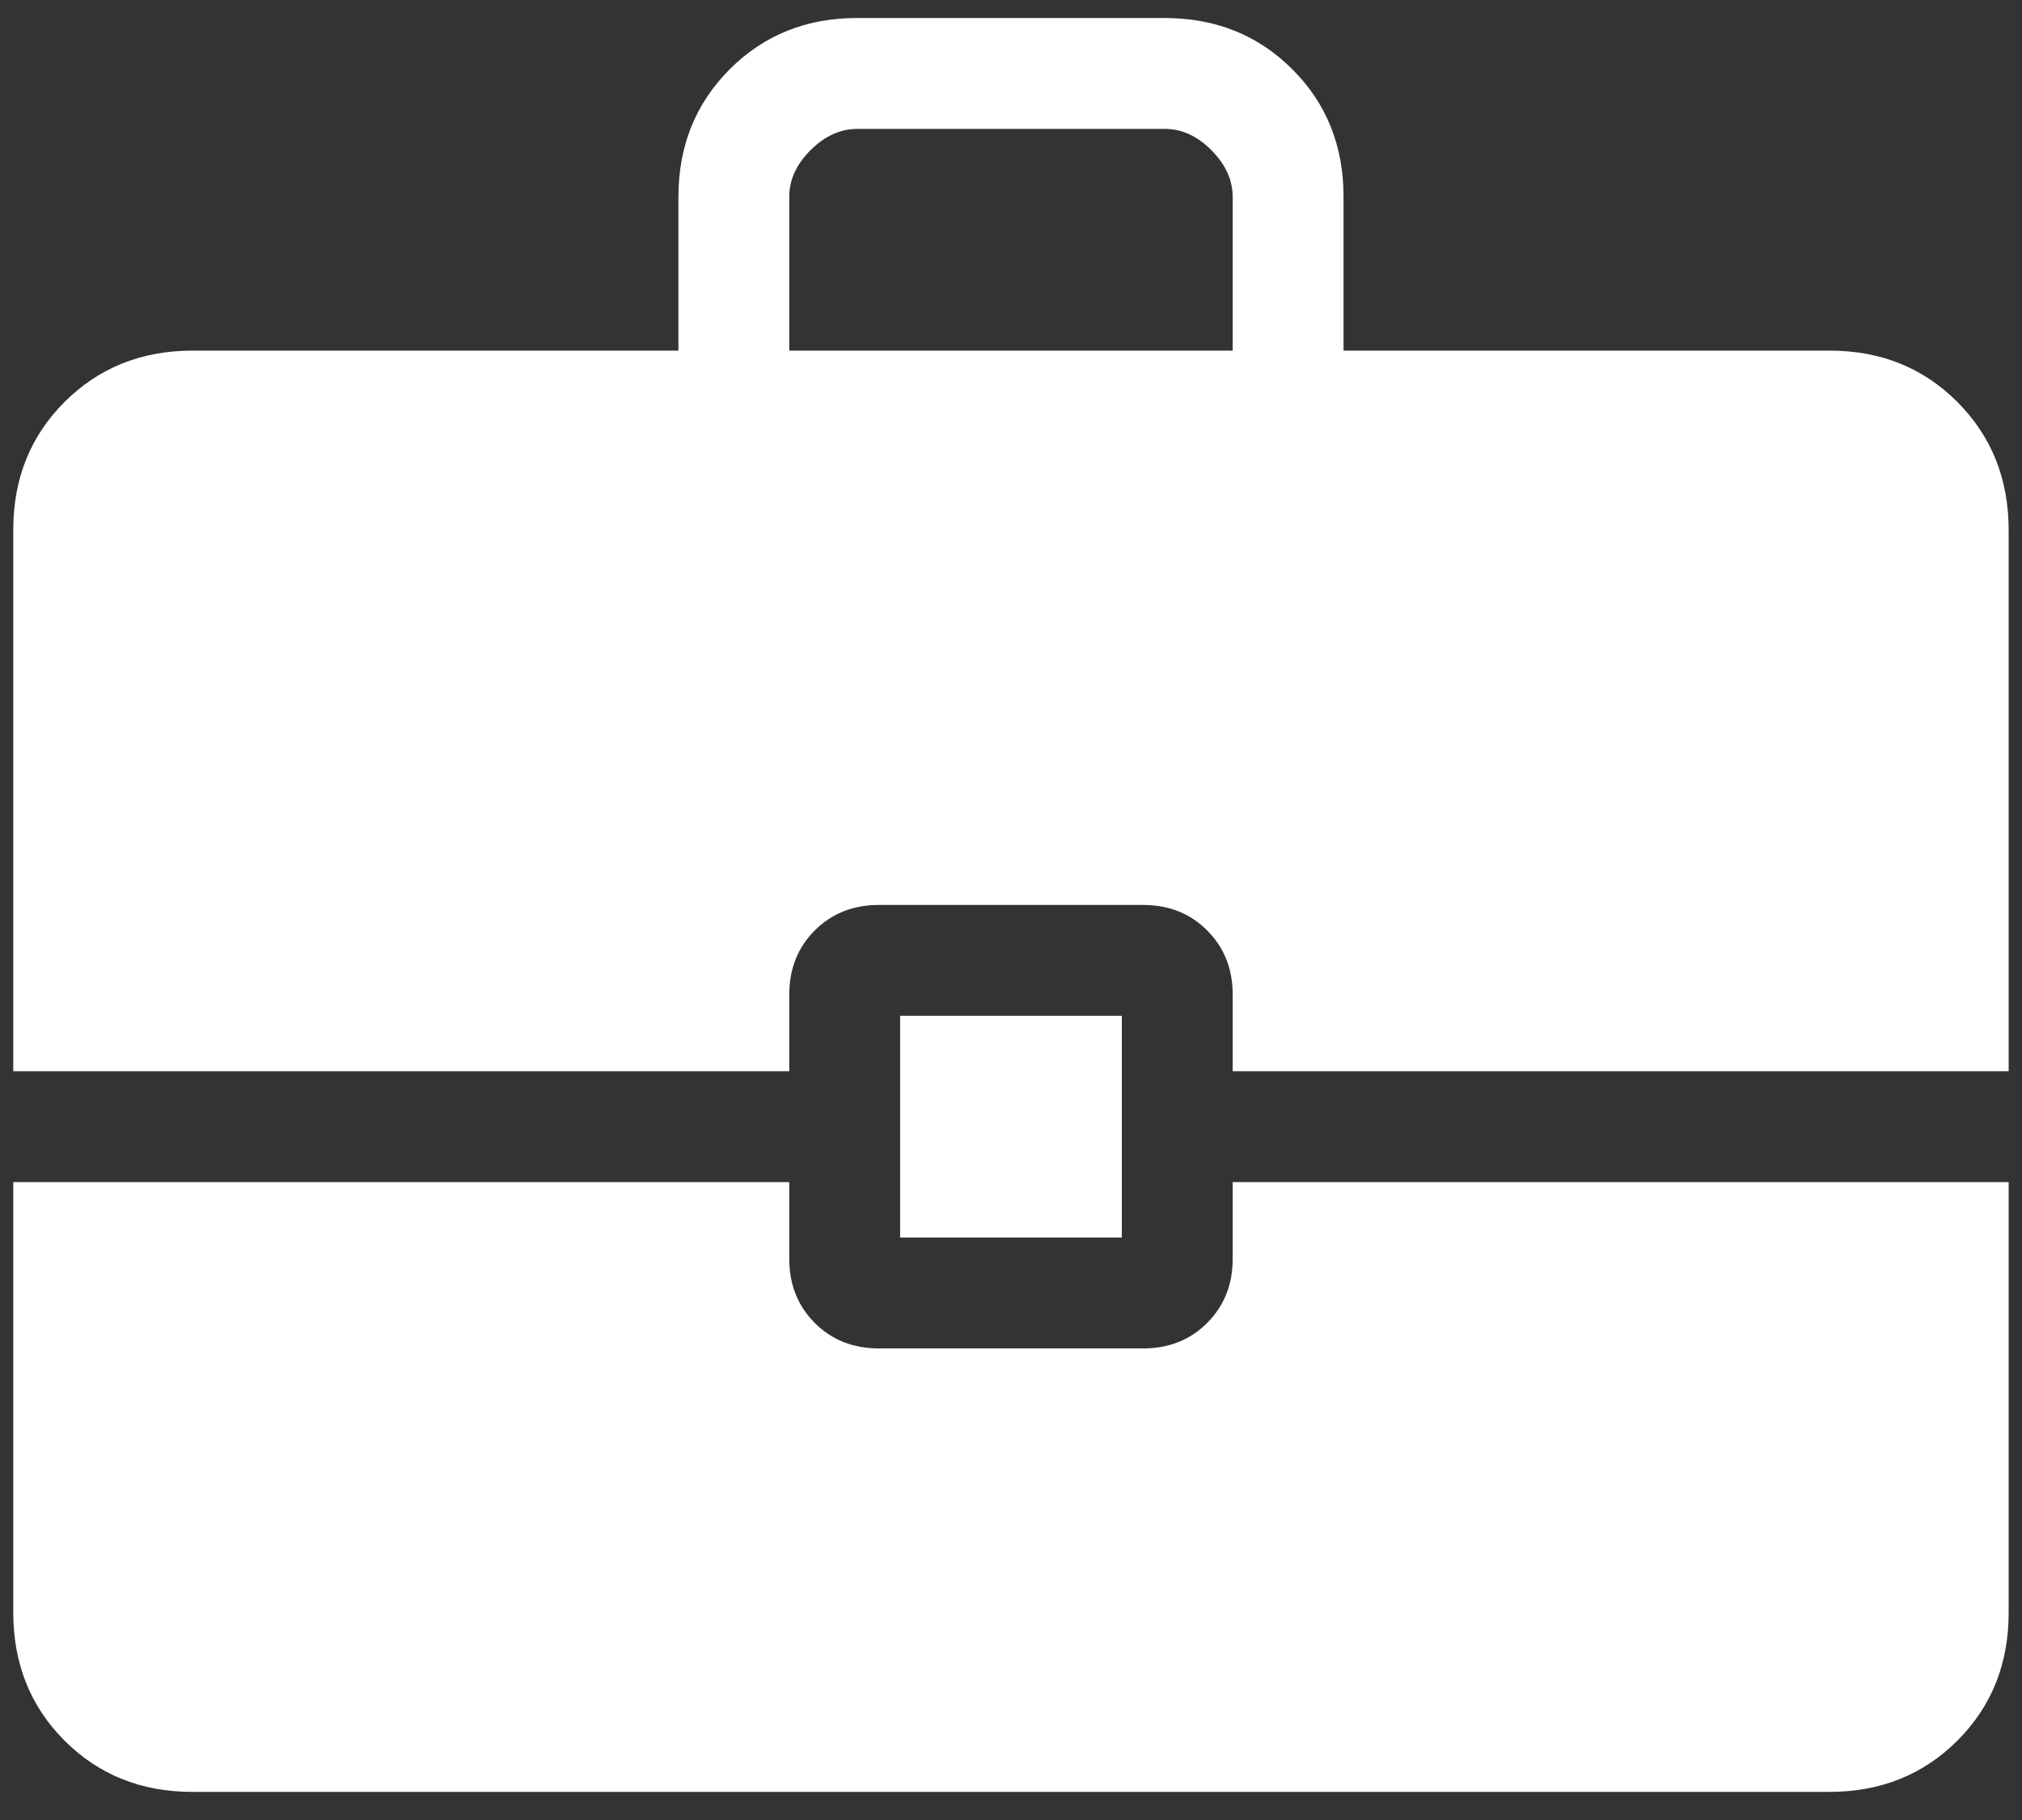
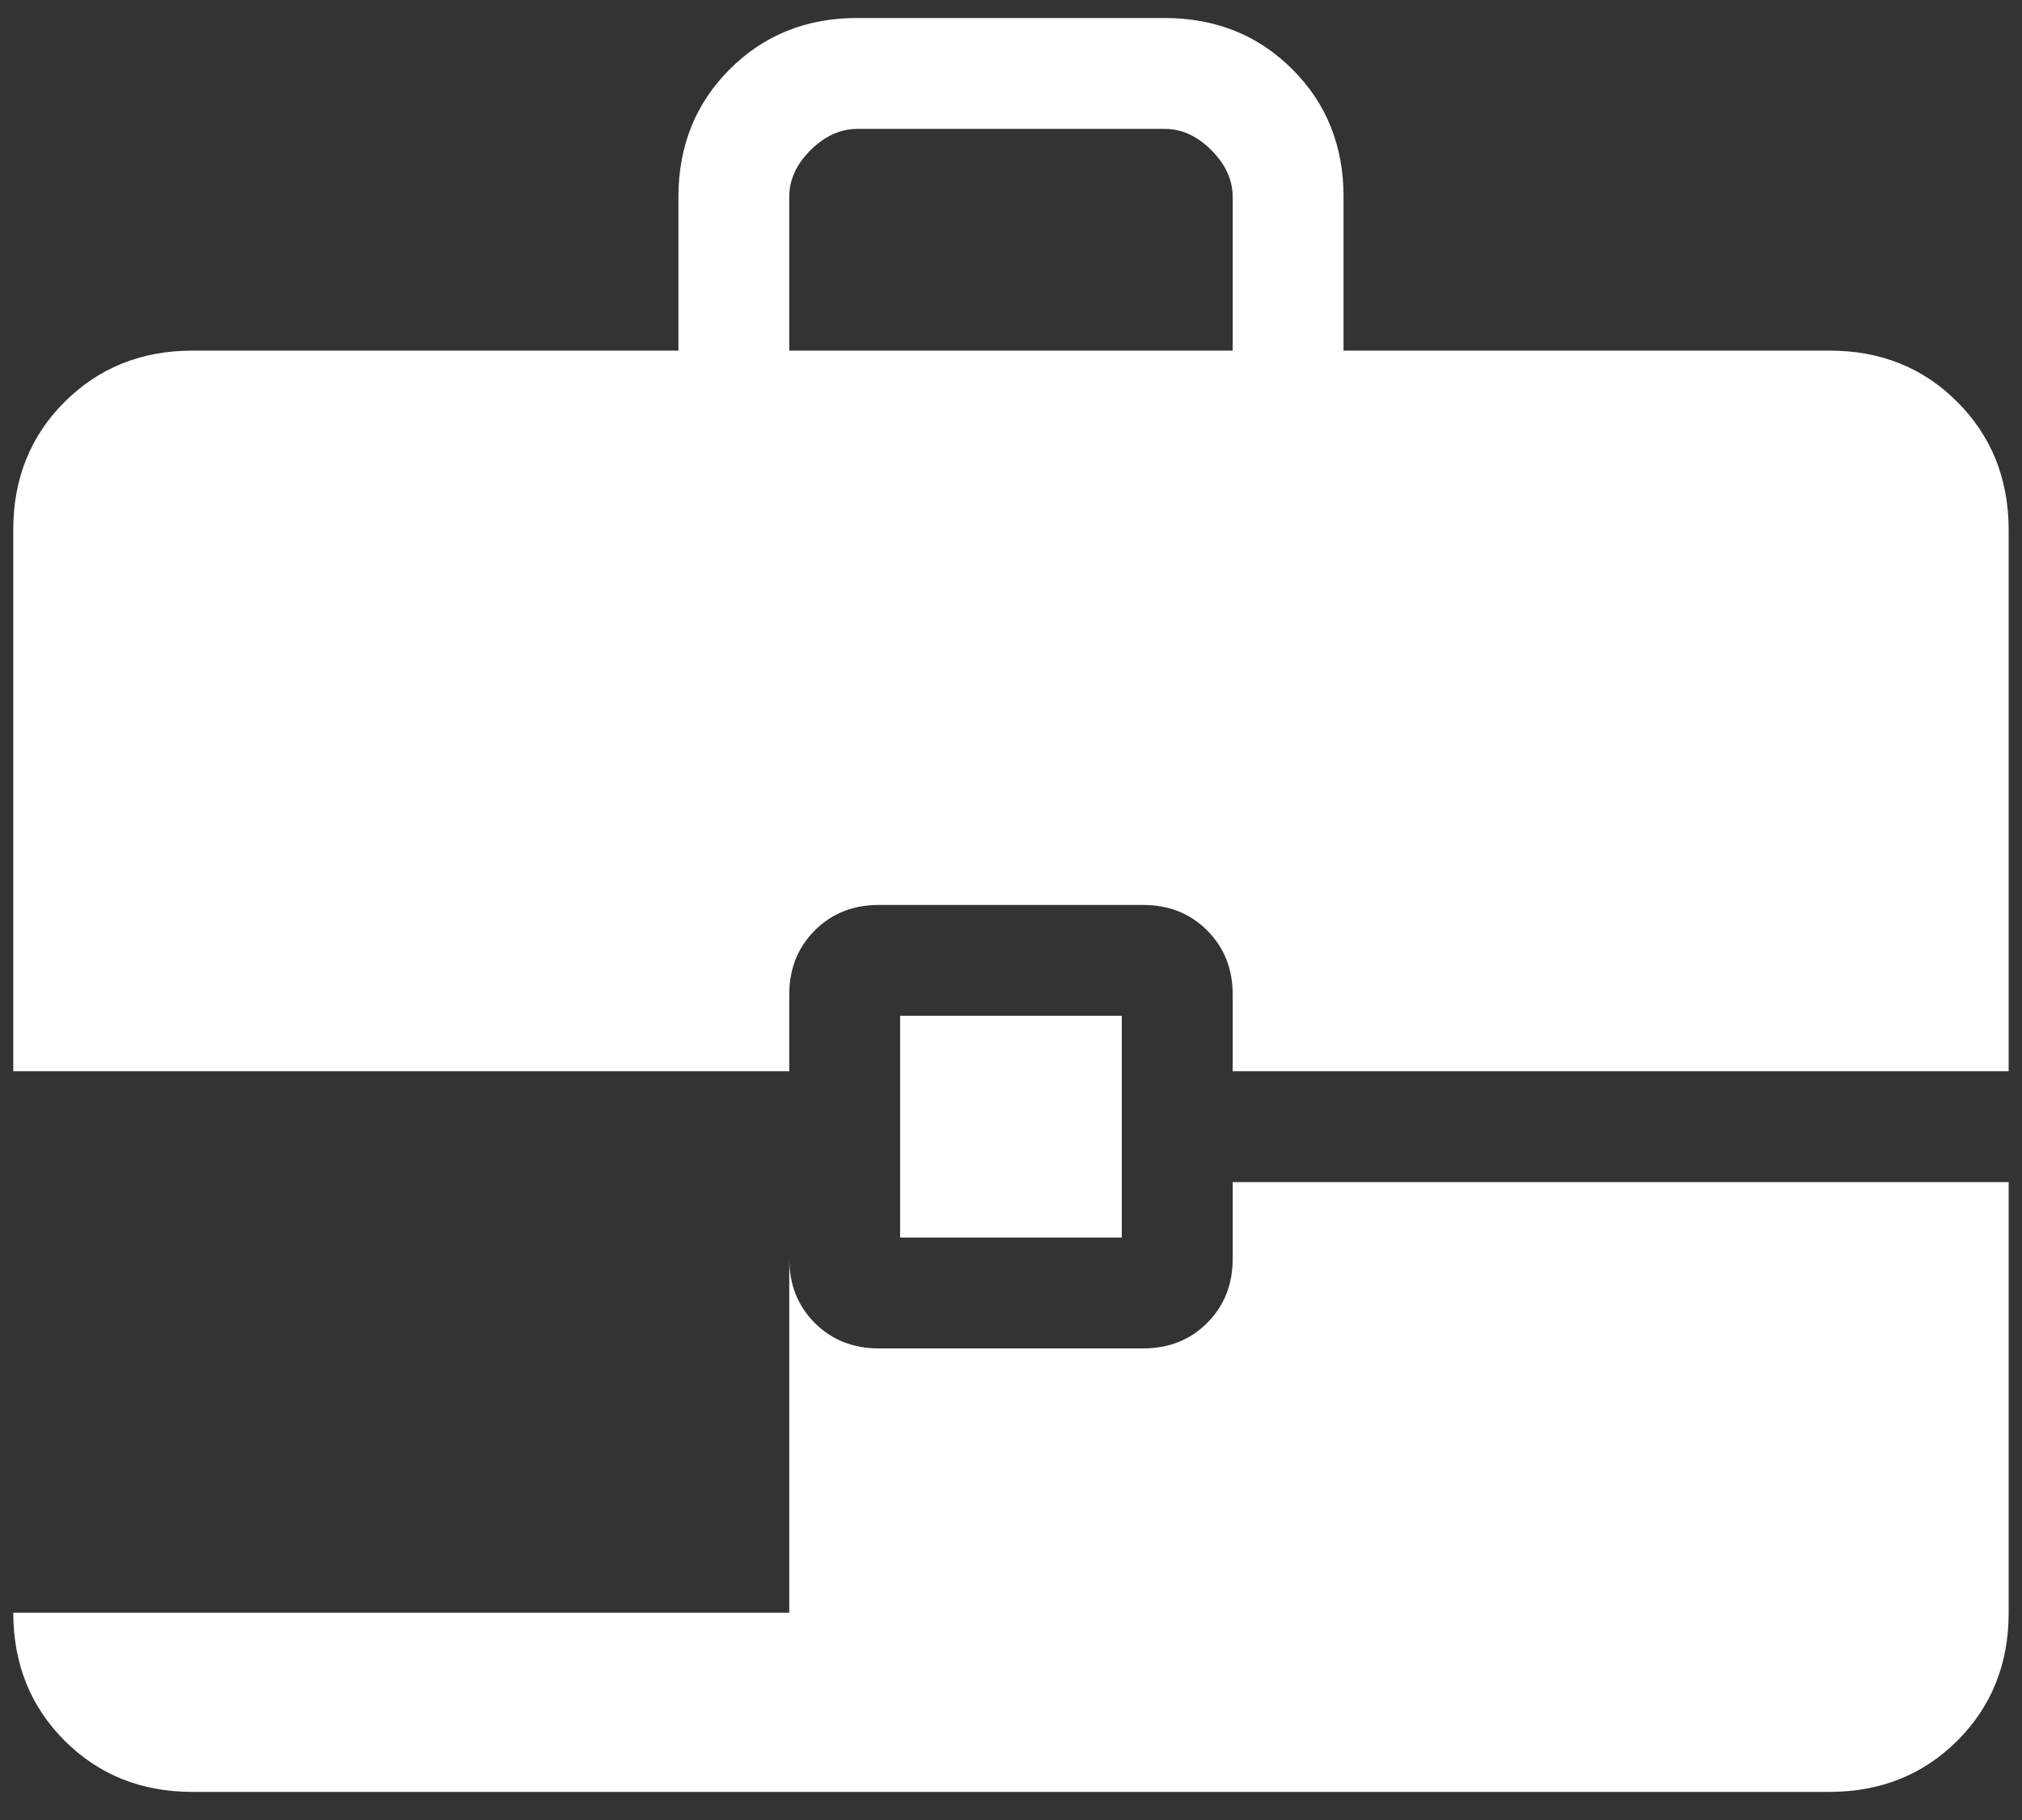
<svg xmlns="http://www.w3.org/2000/svg" width="50" height="45" viewBox="0 0 50 45" fill="none">
  <rect x="0" y="0" width="50" height="45" fill="#333333" stroke="none" />
-   <path d="M22.258 30.599V25.116H27.74V30.599H22.258ZM19.517 8.669H30.482V4.872C30.482 4.452 30.306 4.066 29.955 3.713C29.604 3.36 29.218 3.185 28.796 3.187H21.203C20.782 3.187 20.396 3.362 20.043 3.713C19.69 4.064 19.515 4.45 19.517 4.872V8.669ZM4.758 44.305C3.495 44.305 2.442 43.883 1.597 43.038C0.753 42.194 0.33 41.14 0.328 39.875V29.228H19.517V31.125C19.517 31.761 19.727 32.289 20.147 32.71C20.567 33.13 21.096 33.34 21.732 33.34H28.267C28.903 33.34 29.431 33.13 29.851 32.71C30.271 32.289 30.482 31.761 30.482 31.125V29.228H49.67V39.878C49.67 41.139 49.248 42.191 48.404 43.036C47.559 43.88 46.506 44.303 45.243 44.305H4.758ZM0.328 26.487V13.099C0.328 11.836 0.751 10.783 1.597 9.938C2.443 9.094 3.496 8.671 4.755 8.669H16.776V4.872C16.776 3.611 17.199 2.558 18.045 1.712C18.891 0.866 19.944 0.443 21.205 0.445H28.796C30.057 0.445 31.11 0.867 31.956 1.712C32.803 2.556 33.225 3.61 33.223 4.872V8.669H45.243C46.504 8.669 47.557 9.092 48.401 9.938C49.245 10.784 49.668 11.838 49.67 13.099V26.487H30.482V24.59C30.482 23.954 30.271 23.426 29.851 23.006C29.431 22.585 28.903 22.375 28.267 22.375H21.732C21.096 22.375 20.567 22.585 20.147 23.006C19.727 23.426 19.517 23.954 19.517 24.59V26.487H0.328Z" fill="white" />
+   <path d="M22.258 30.599V25.116H27.74V30.599H22.258ZM19.517 8.669H30.482V4.872C30.482 4.452 30.306 4.066 29.955 3.713C29.604 3.36 29.218 3.185 28.796 3.187H21.203C20.782 3.187 20.396 3.362 20.043 3.713C19.69 4.064 19.515 4.45 19.517 4.872V8.669ZM4.758 44.305C3.495 44.305 2.442 43.883 1.597 43.038C0.753 42.194 0.33 41.14 0.328 39.875H19.517V31.125C19.517 31.761 19.727 32.289 20.147 32.71C20.567 33.13 21.096 33.34 21.732 33.34H28.267C28.903 33.34 29.431 33.13 29.851 32.71C30.271 32.289 30.482 31.761 30.482 31.125V29.228H49.67V39.878C49.67 41.139 49.248 42.191 48.404 43.036C47.559 43.88 46.506 44.303 45.243 44.305H4.758ZM0.328 26.487V13.099C0.328 11.836 0.751 10.783 1.597 9.938C2.443 9.094 3.496 8.671 4.755 8.669H16.776V4.872C16.776 3.611 17.199 2.558 18.045 1.712C18.891 0.866 19.944 0.443 21.205 0.445H28.796C30.057 0.445 31.11 0.867 31.956 1.712C32.803 2.556 33.225 3.61 33.223 4.872V8.669H45.243C46.504 8.669 47.557 9.092 48.401 9.938C49.245 10.784 49.668 11.838 49.67 13.099V26.487H30.482V24.59C30.482 23.954 30.271 23.426 29.851 23.006C29.431 22.585 28.903 22.375 28.267 22.375H21.732C21.096 22.375 20.567 22.585 20.147 23.006C19.727 23.426 19.517 23.954 19.517 24.59V26.487H0.328Z" fill="white" />
</svg>